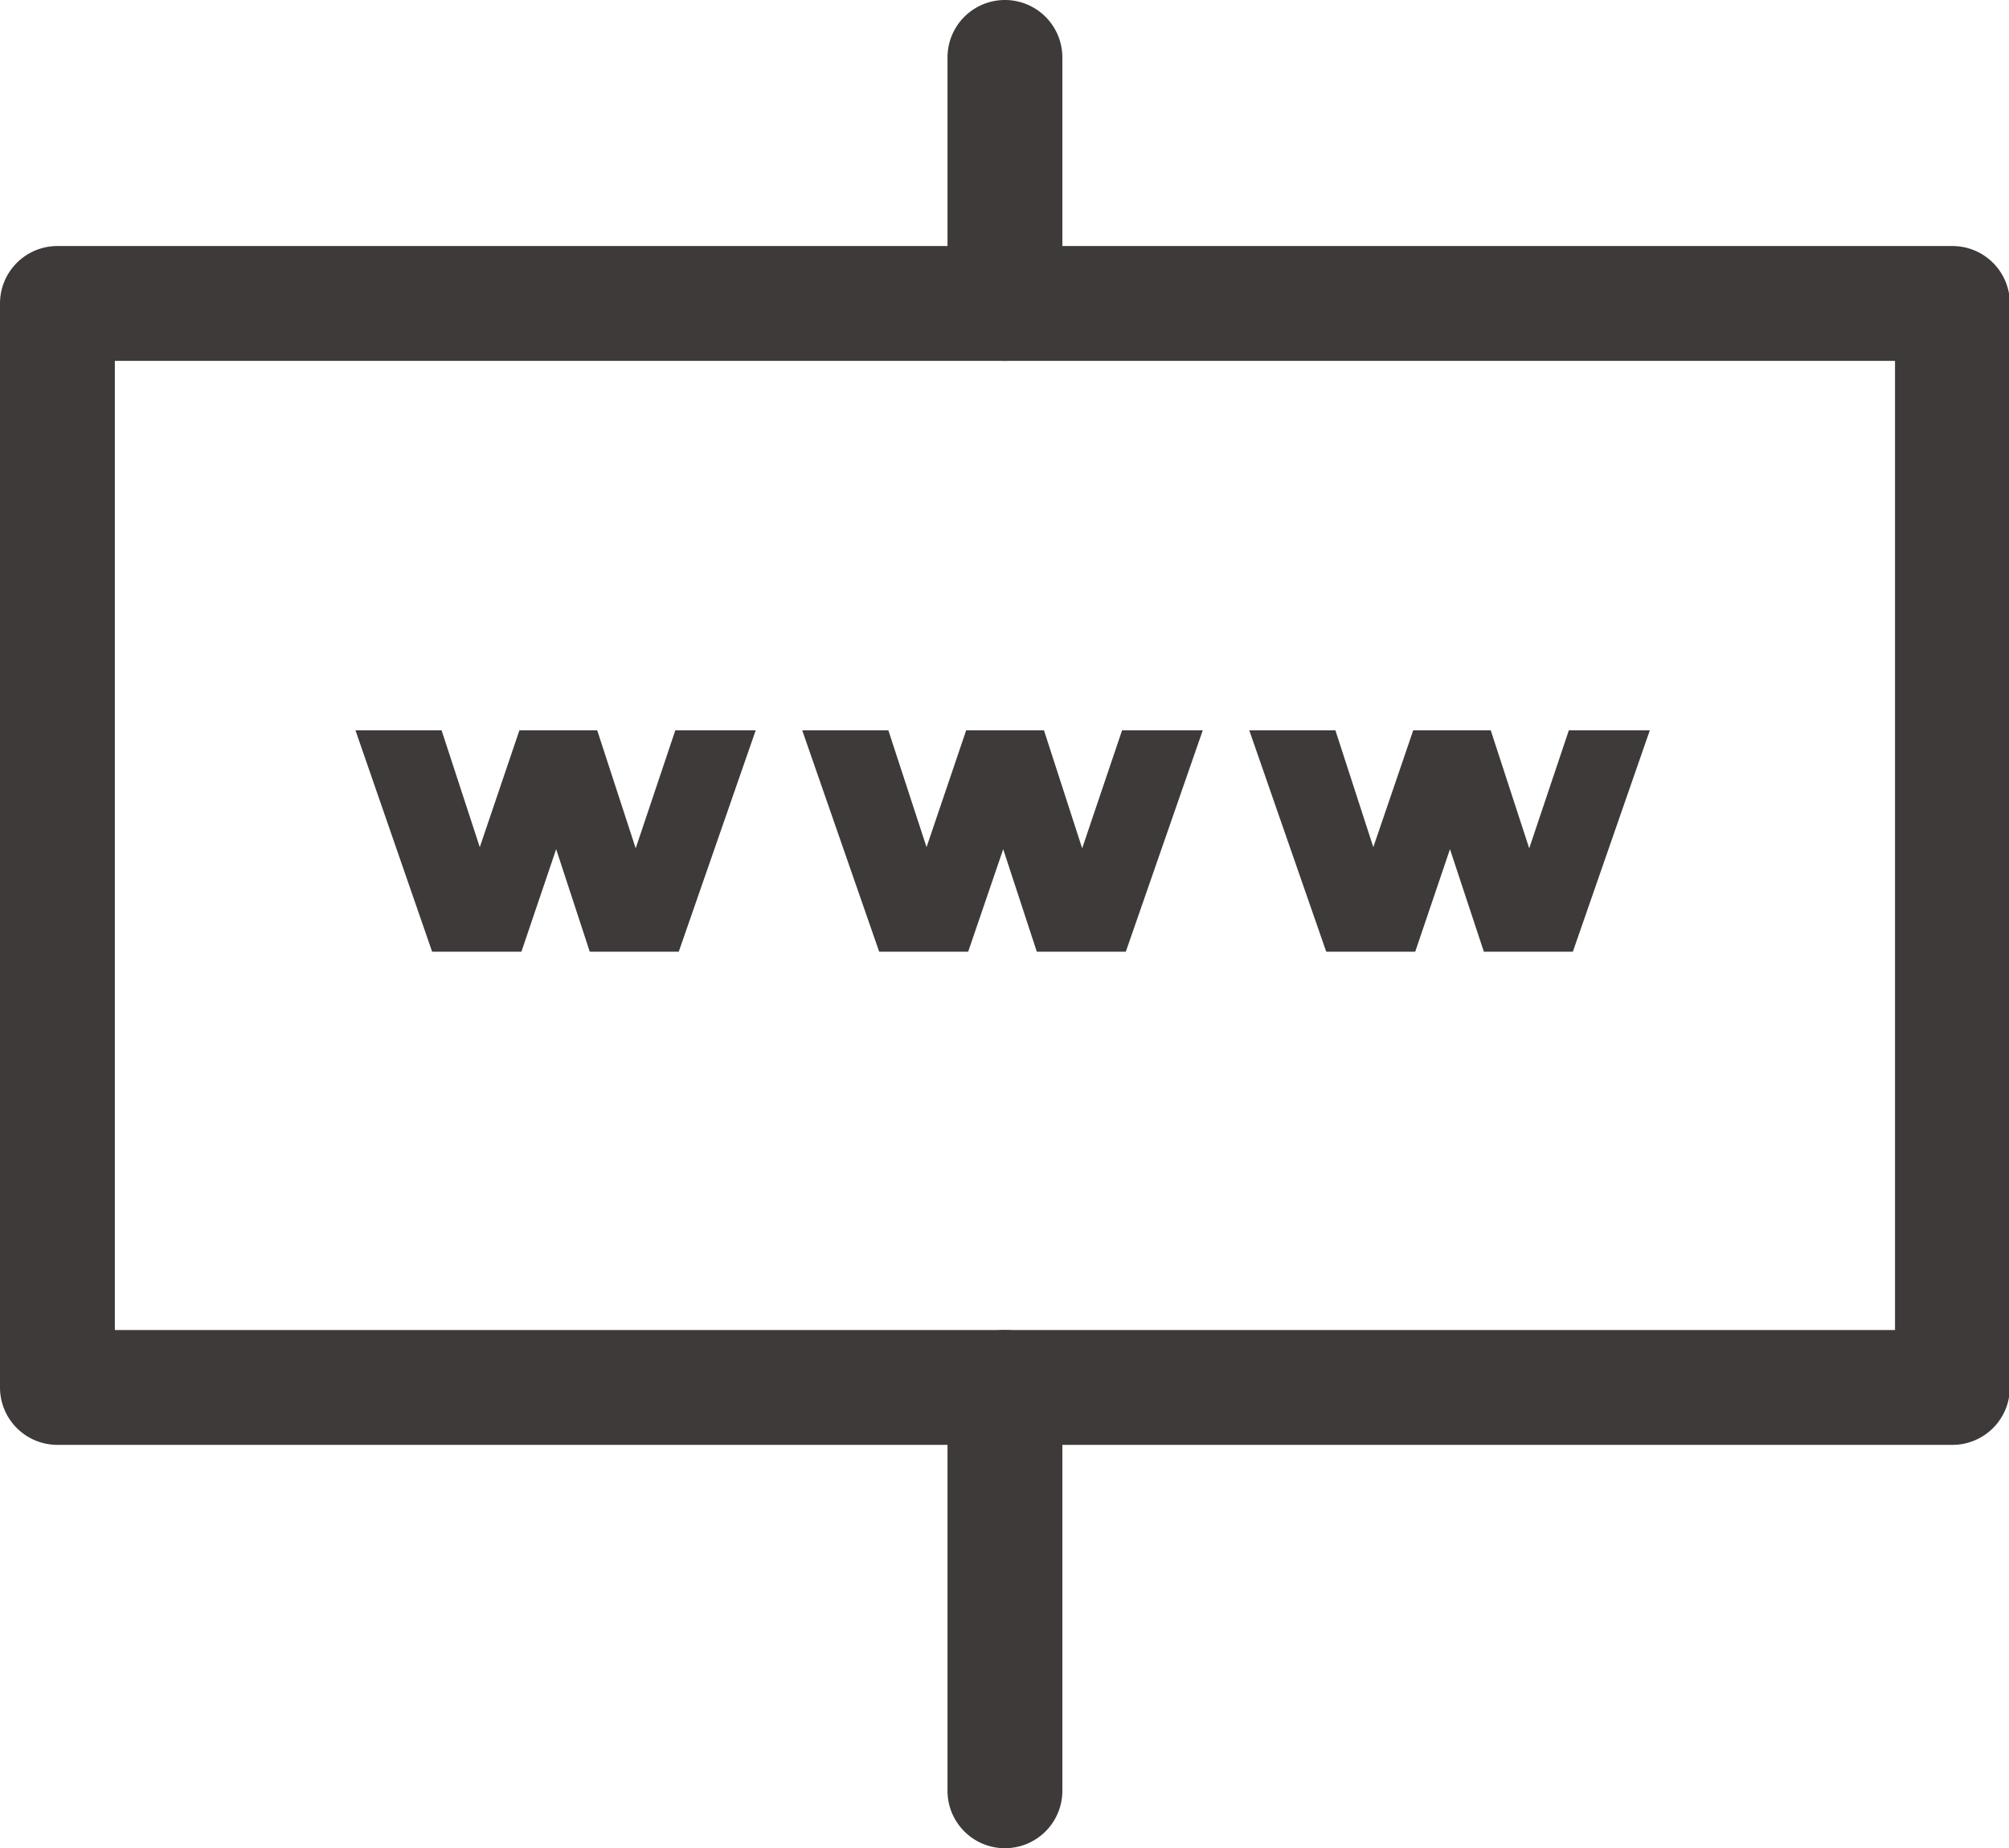
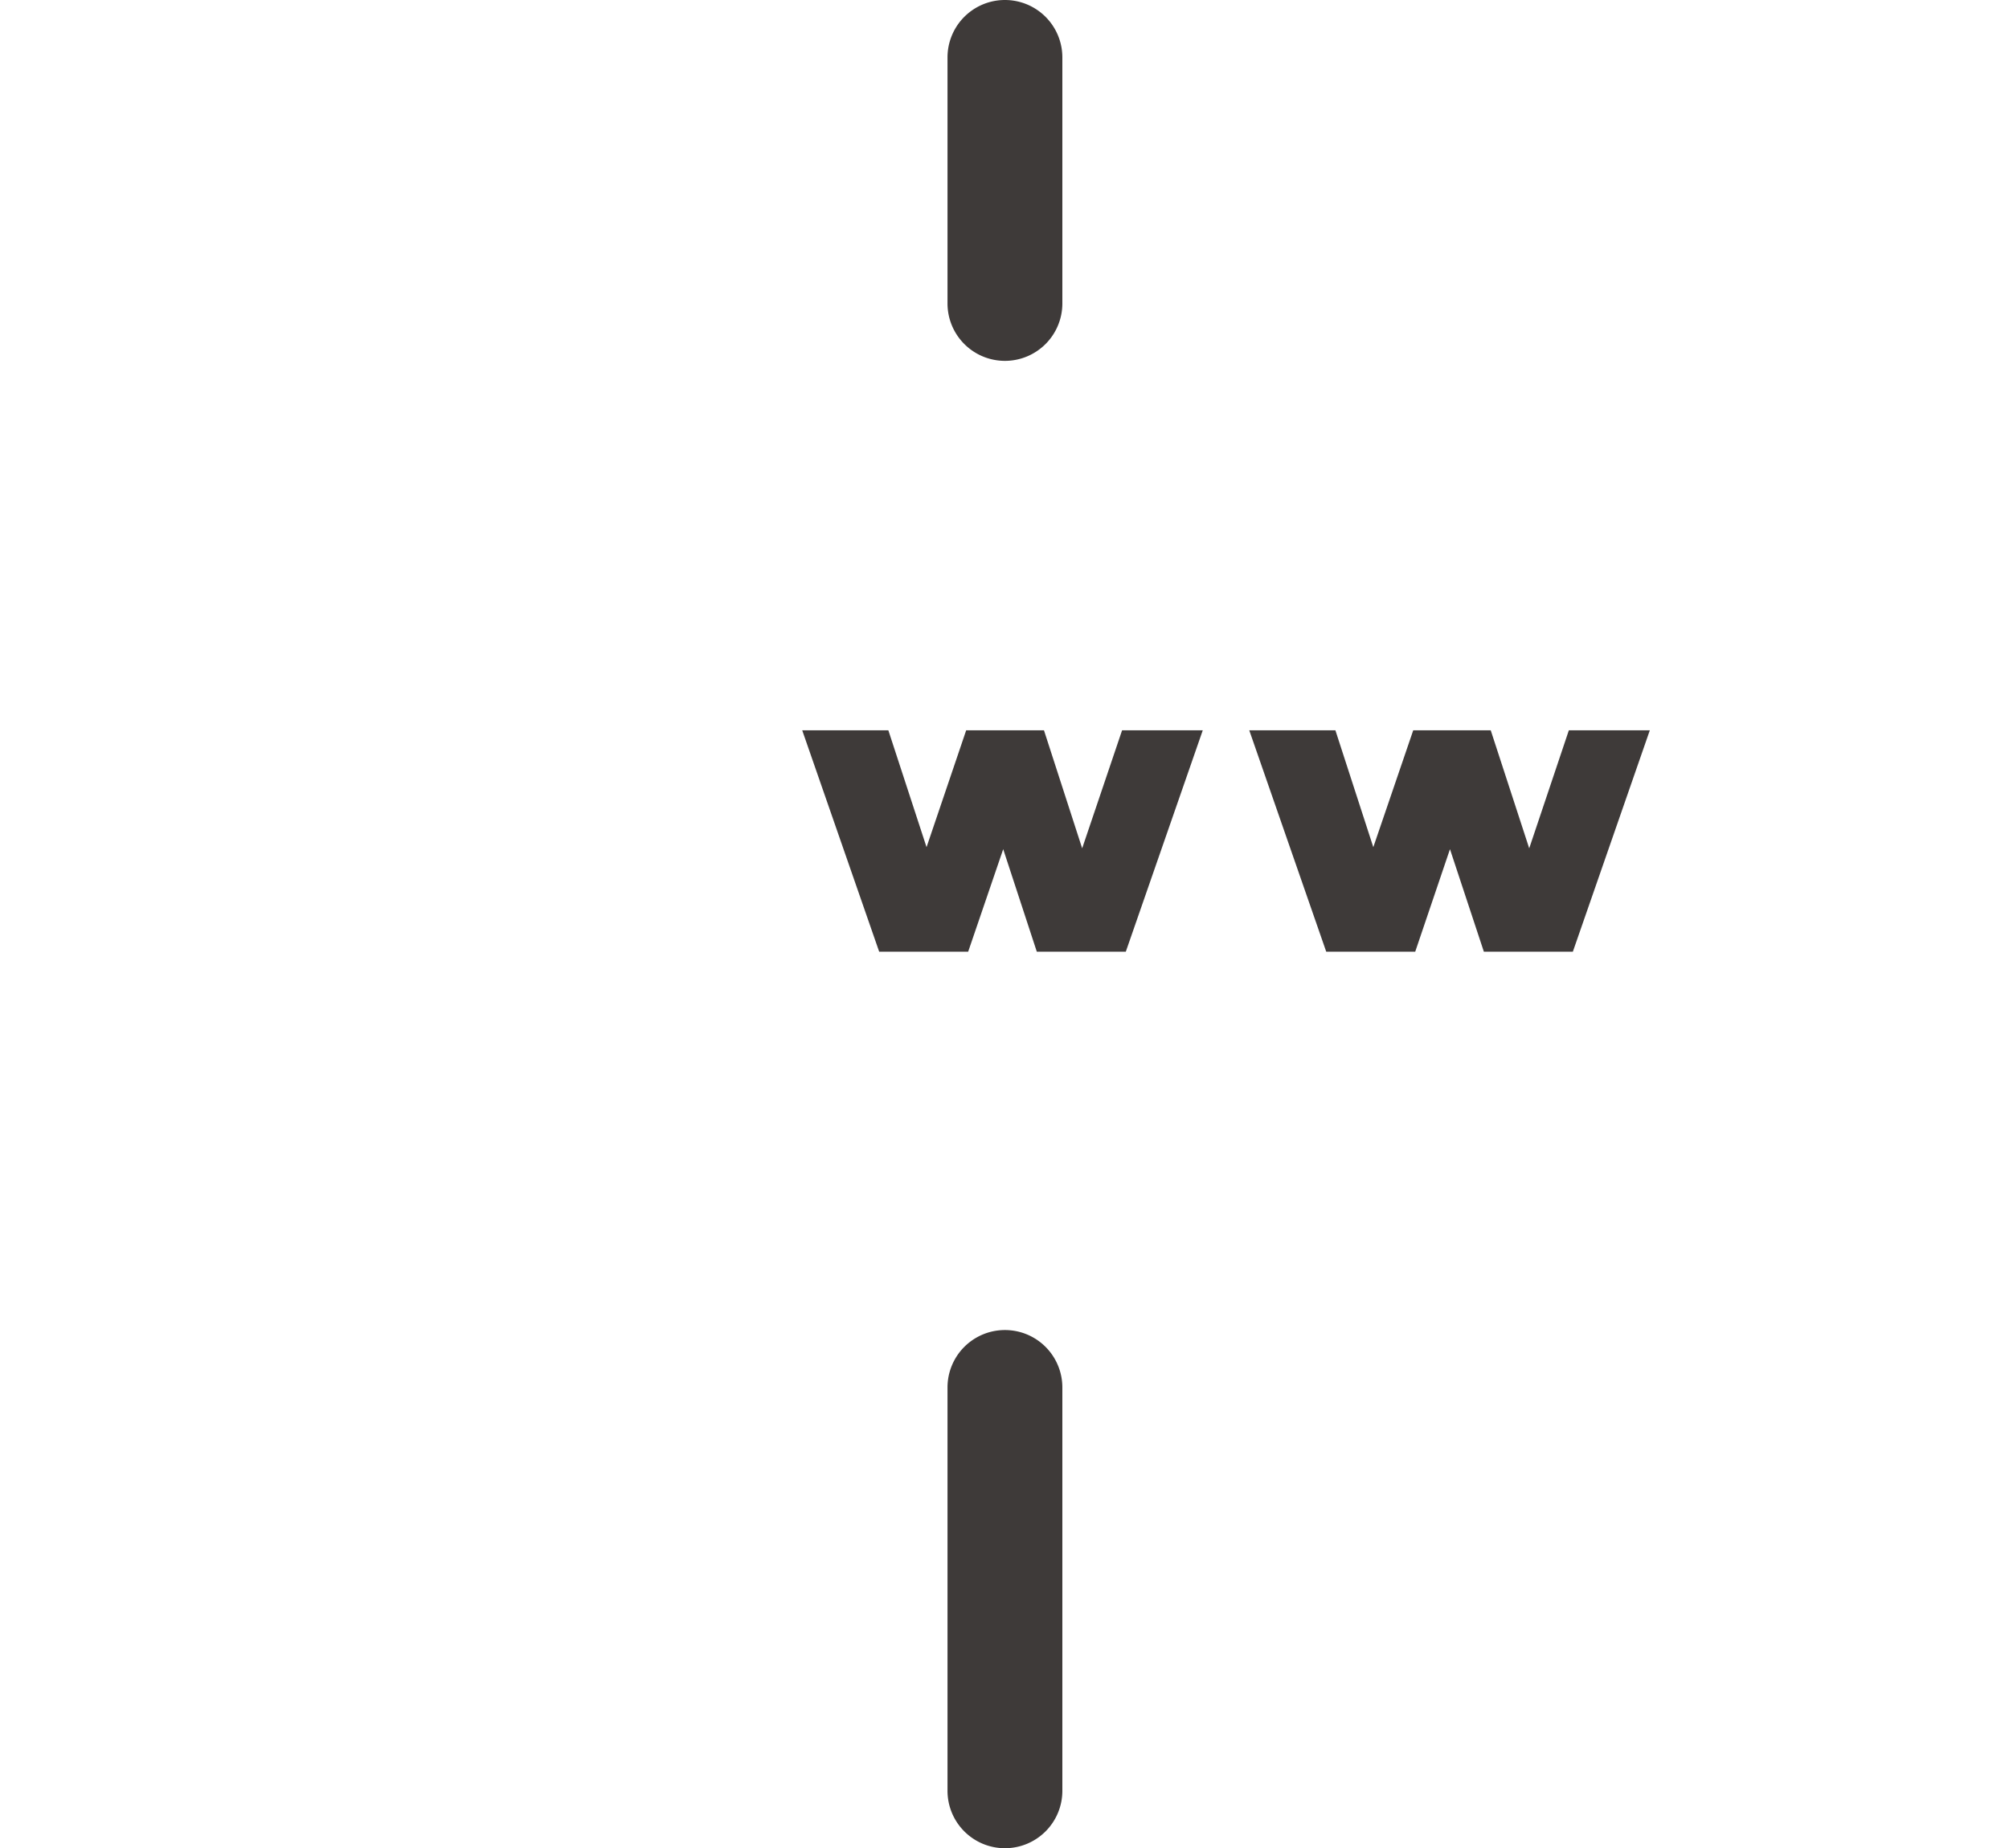
<svg xmlns="http://www.w3.org/2000/svg" width="69.97" height="64.38" viewBox="0 0 69.97 64.38">
  <defs>
    <style>.cls-1{fill:#3e3a39;}</style>
  </defs>
  <g id="レイヤー_2" data-name="レイヤー 2">
    <g id="レイヤー_1-2" data-name="レイヤー 1">
-       <path class="cls-1" d="M26.32,25.44l-2.68,7.71h-3.1l-1.17-3.57-1.21,3.57H15.05l-2.67-7.71h3l1.33,4.07,1.38-4.07h2.71l1.34,4.11,1.38-4.11Z" />
      <path class="cls-1" d="M41.89,25.44l-2.68,7.71h-3.1l-1.17-3.57-1.22,3.57h-3.1l-2.68-7.71h3l1.33,4.07,1.38-4.07h2.71l1.33,4.11,1.39-4.11Z" />
      <path class="cls-1" d="M57.46,25.44l-2.68,7.71h-3.1L50.5,29.58l-1.21,3.57h-3.1l-2.68-7.71h3l1.32,4.07,1.39-4.07h2.7l1.34,4.11,1.38-4.11Z" />
-       <path class="cls-1" d="M68,50.33H2a2,2,0,0,1-2-2V10.57a2,2,0,0,1,2-2H68a2,2,0,0,1,2,2V48.33A2,2,0,0,1,68,50.33Zm-64-4H66V12.57H4Z" />
      <path class="cls-1" d="M35,12.57a2,2,0,0,1-2-2V2a2,2,0,0,1,4,0v8.57A2,2,0,0,1,35,12.57Z" />
      <path class="cls-1" d="M35,64.38a2,2,0,0,1-2-2V48.33a2,2,0,0,1,4,0V62.38A2,2,0,0,1,35,64.38Z" />
    </g>
  </g>
</svg>